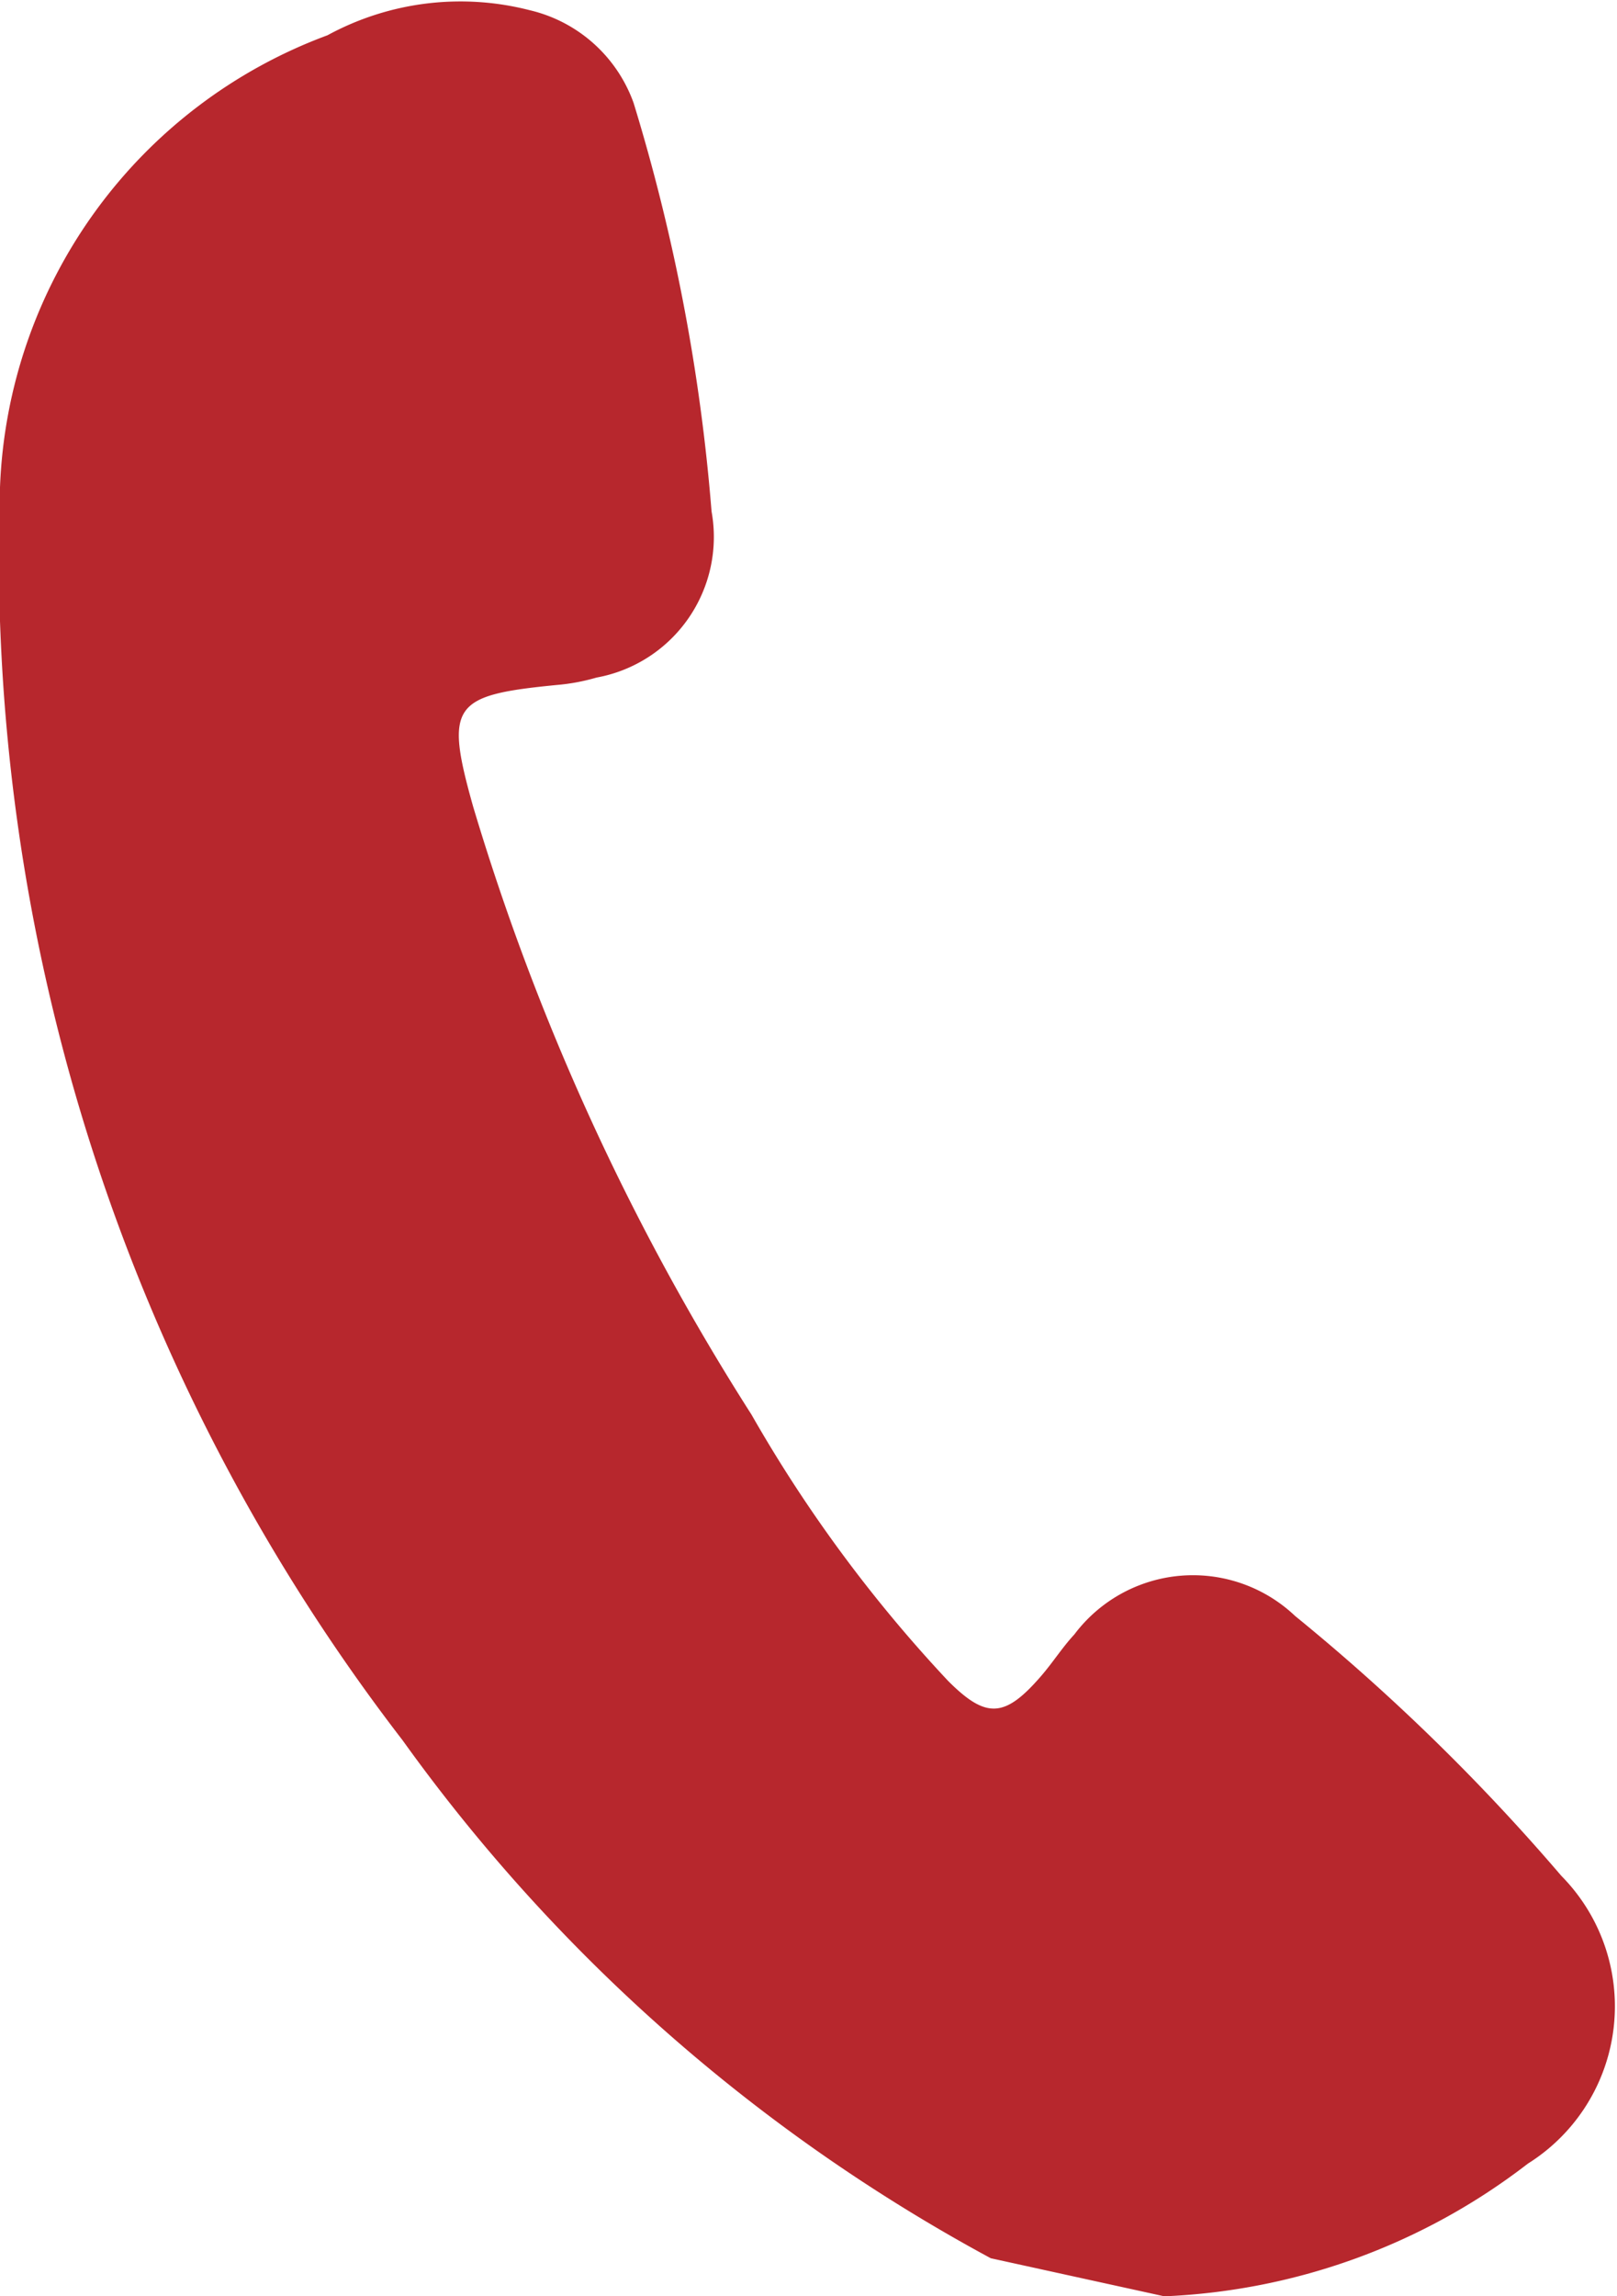
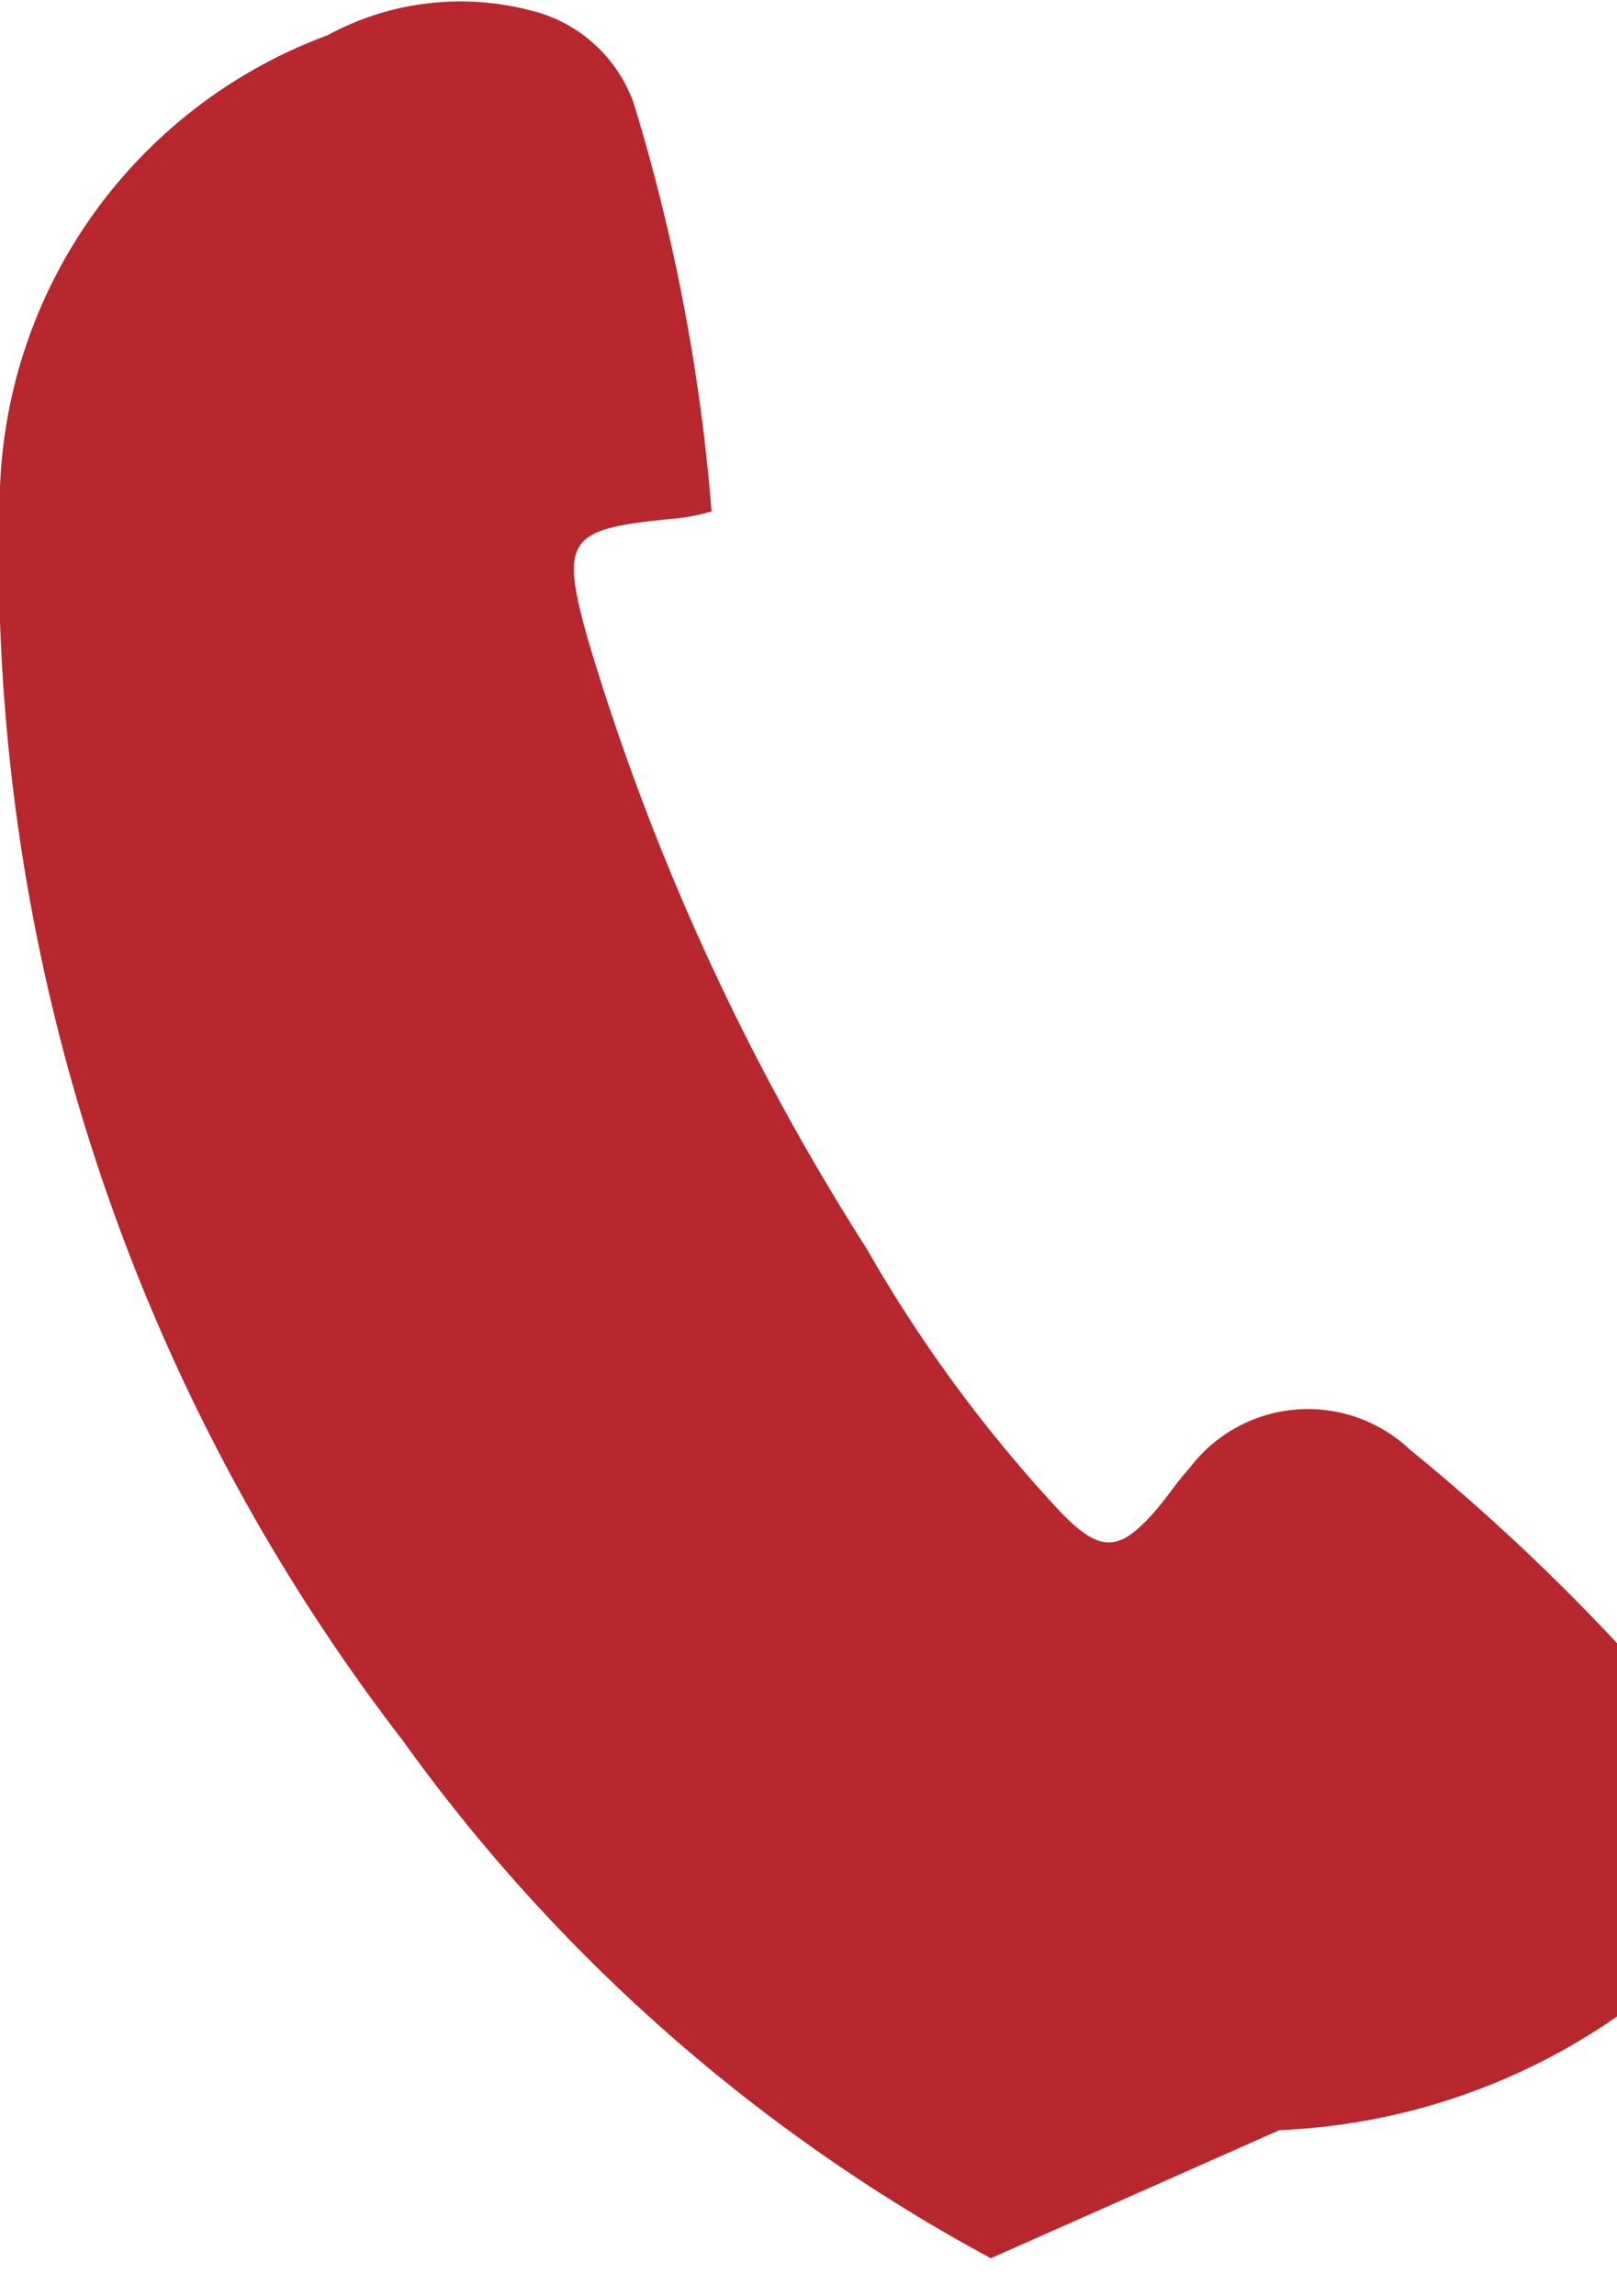
<svg xmlns="http://www.w3.org/2000/svg" viewBox="0 0 17.43 24.74">
  <g data-name="レイヤー 2">
-     <path d="M10.68 24.33a18.78 18.78 0 0 1-6.34-5.58A20.94 20.94 0 0 1 0 5.25 5.41 5.41 0 0 1 3.53.38 3 3 0 0 1 5.71.11a1.57 1.57 0 0 1 1.12 1 20.6 20.6 0 0 1 .84 4.4A1.54 1.54 0 0 1 6.43 7.3a2.17 2.17 0 0 1-.43.08c-1.12.11-1.21.21-.9 1.31a26 26 0 0 0 3 6.55 15.21 15.21 0 0 0 2.12 2.87c.41.41.61.4 1-.05.13-.15.23-.31.36-.45a1.6 1.6 0 0 1 2.38-.2 22.34 22.34 0 0 1 2.87 2.8 2 2 0 0 1-.36 3.1 6.88 6.88 0 0 1-3.92 1.43z" fill="#b7272d" data-name="レイヤー 7" />
+     <path d="M10.68 24.33a18.78 18.78 0 0 1-6.34-5.58A20.94 20.94 0 0 1 0 5.25 5.41 5.41 0 0 1 3.53.38 3 3 0 0 1 5.71.11a1.57 1.57 0 0 1 1.12 1 20.6 20.6 0 0 1 .84 4.4a2.17 2.17 0 0 1-.43.08c-1.12.11-1.21.21-.9 1.31a26 26 0 0 0 3 6.55 15.21 15.21 0 0 0 2.12 2.87c.41.41.61.4 1-.05.13-.15.23-.31.36-.45a1.6 1.6 0 0 1 2.38-.2 22.34 22.34 0 0 1 2.87 2.8 2 2 0 0 1-.36 3.1 6.88 6.88 0 0 1-3.92 1.43z" fill="#b7272d" data-name="レイヤー 7" />
  </g>
</svg>